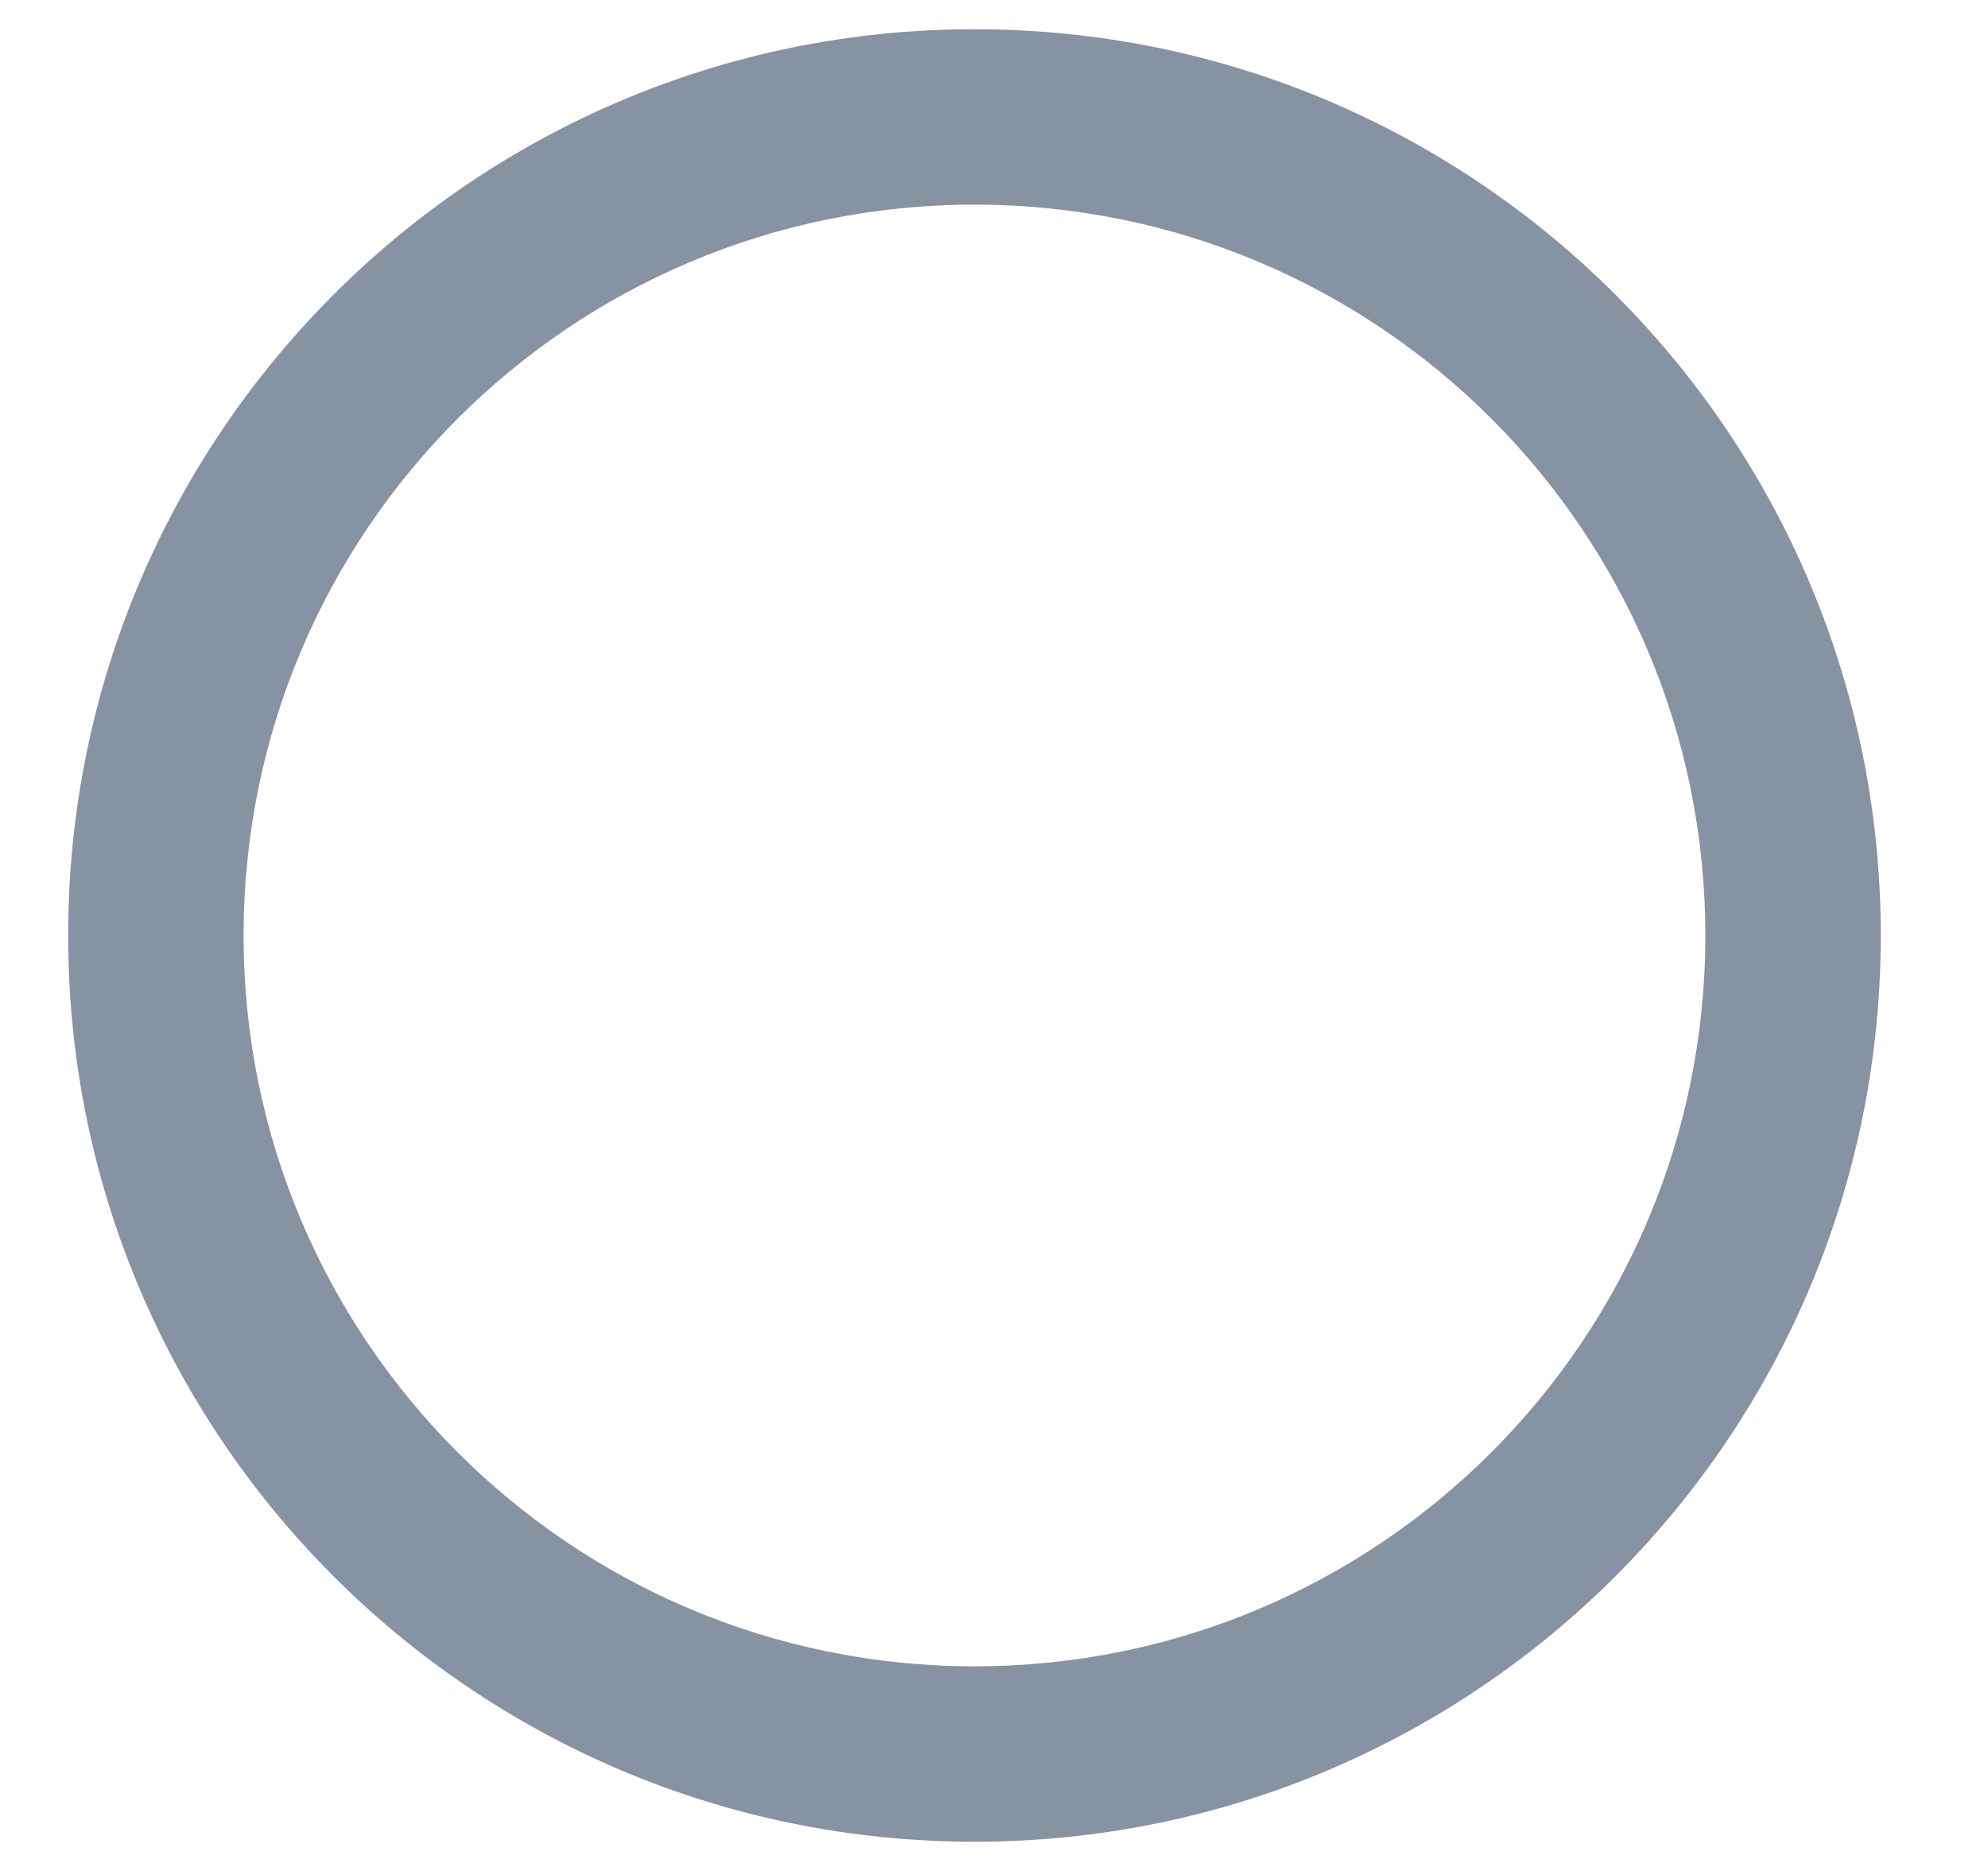
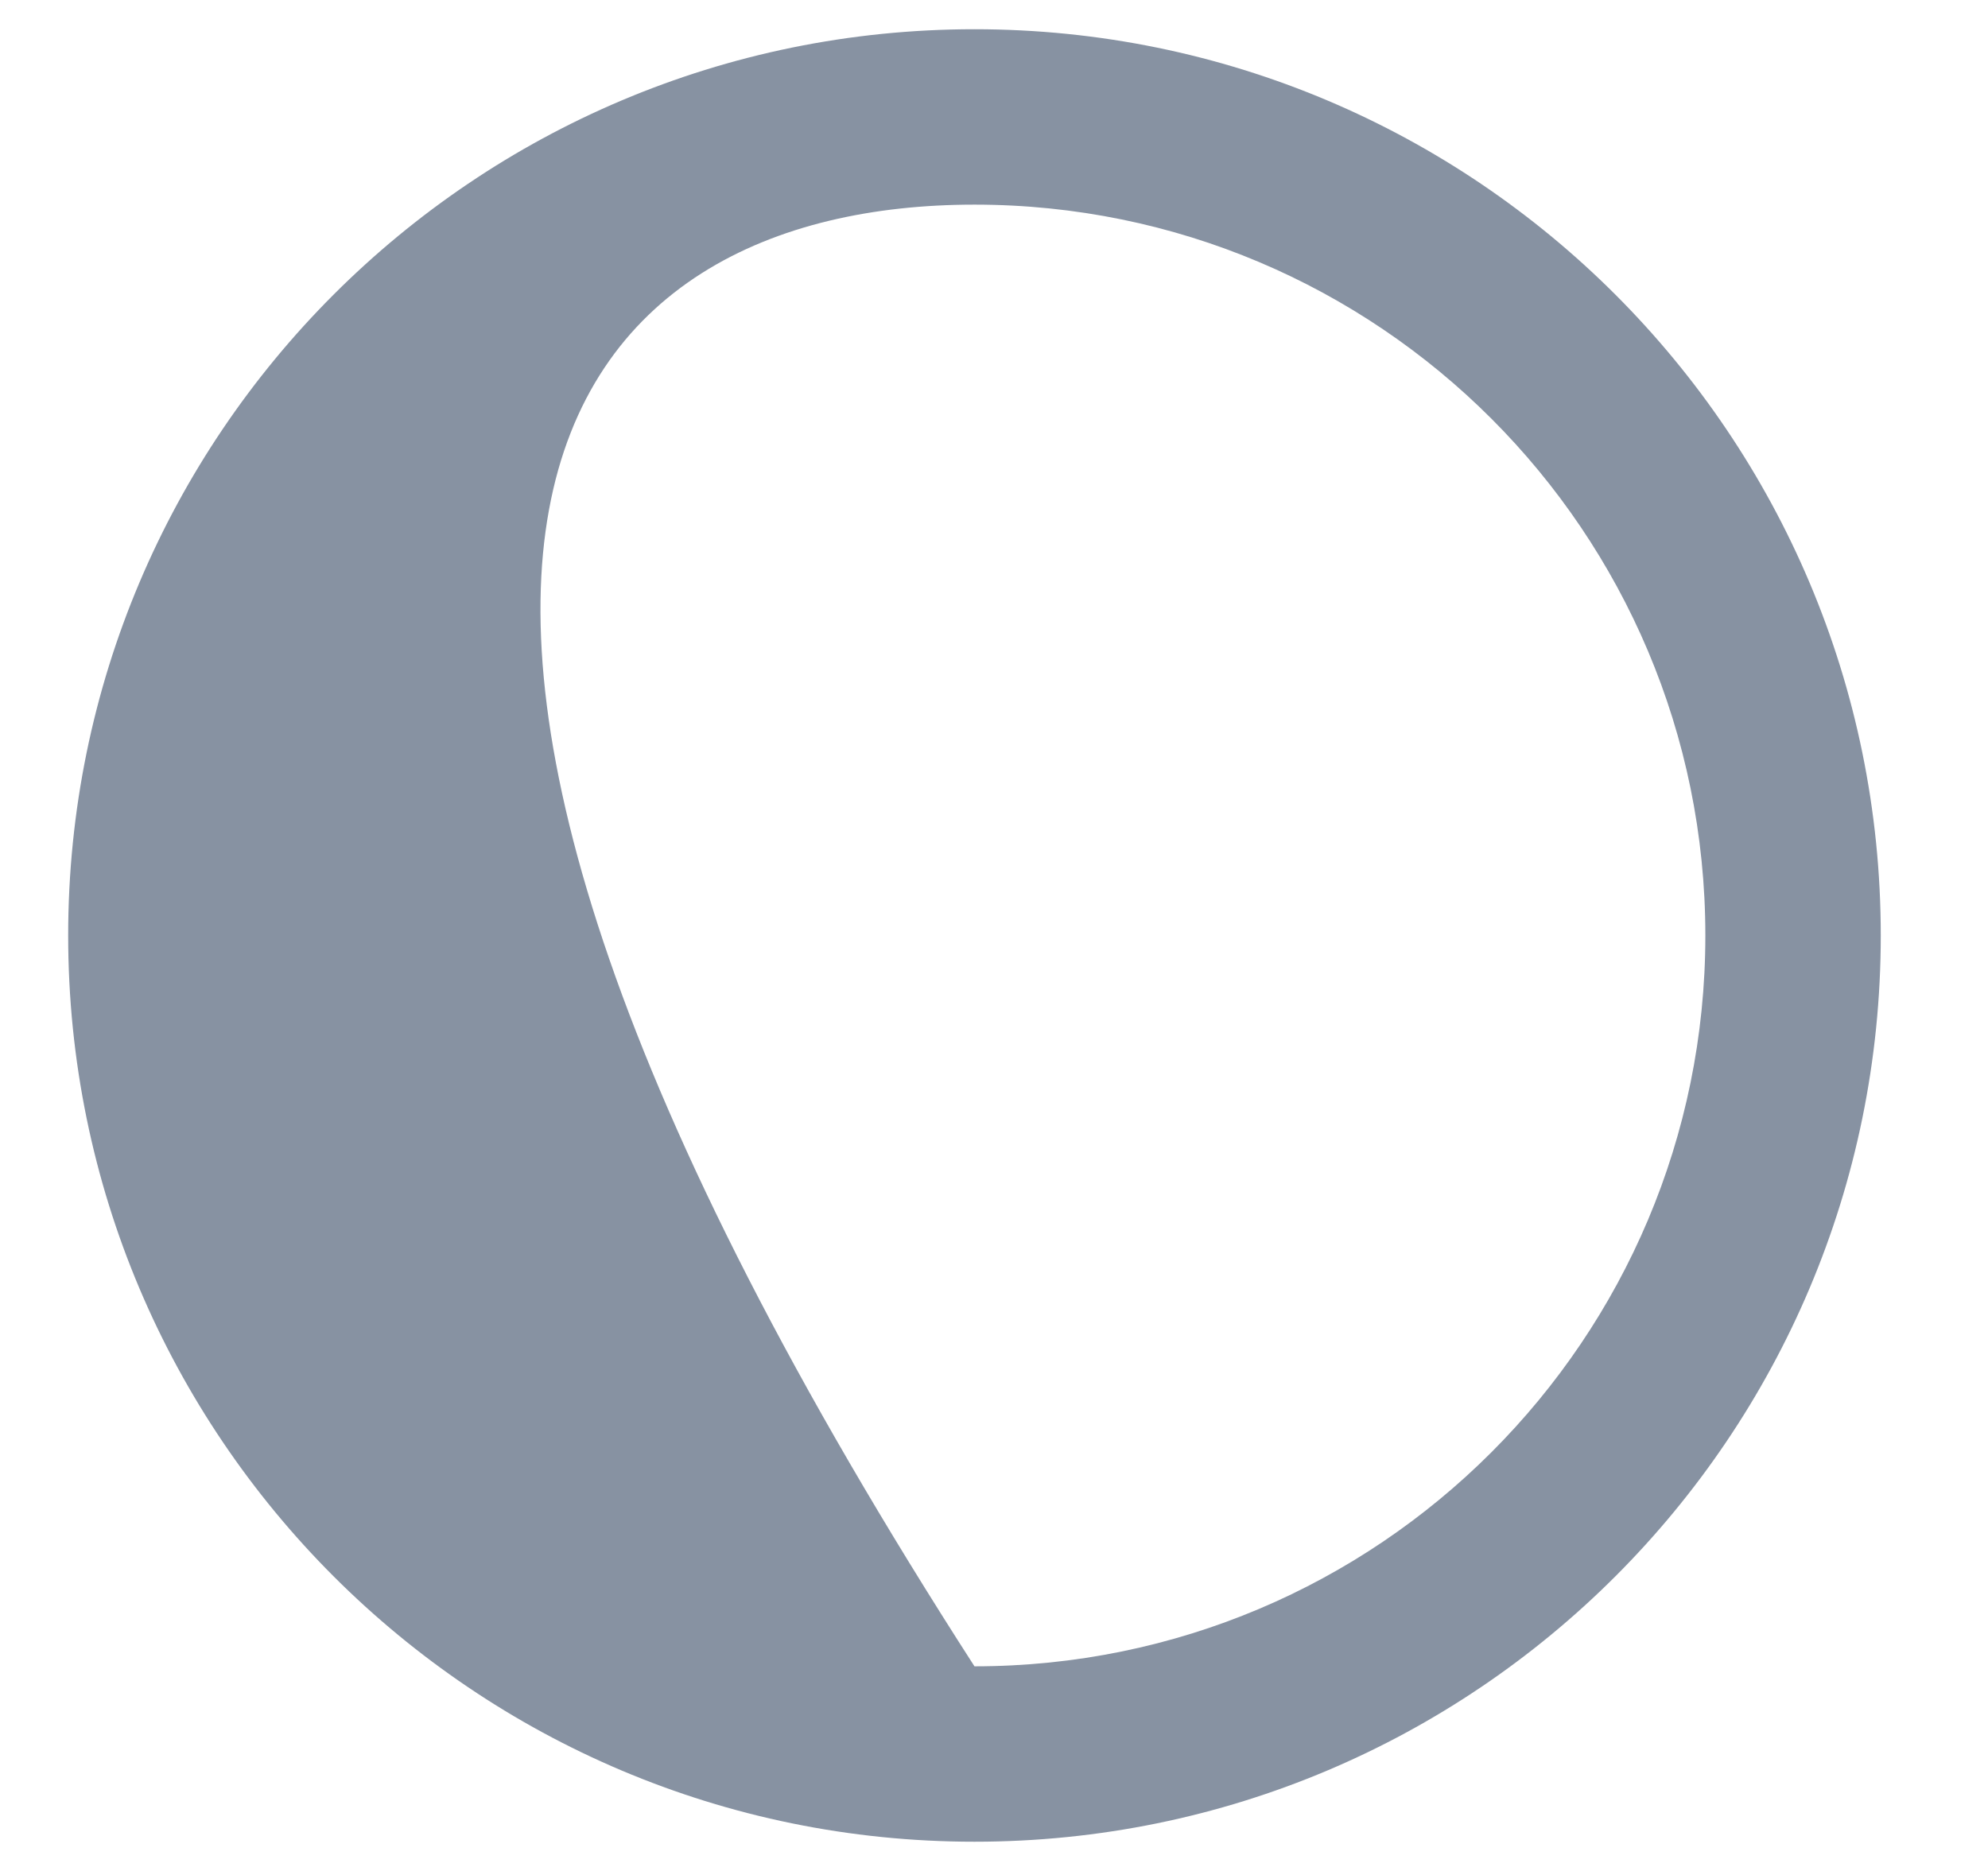
<svg xmlns="http://www.w3.org/2000/svg" width="17" height="16" viewBox="0 0 17 16" fill="none">
  <g id="Icon">
-     <path id="Vector" d="M8.333 0.25C4.052 0.25 0.583 3.719 0.583 8C0.583 12.281 4.052 15.75 8.333 15.75C12.615 15.75 16.083 12.281 16.083 8C16.083 3.719 12.615 0.25 8.333 0.25ZM8.333 14.25C4.88 14.25 2.083 11.453 2.083 8C2.083 4.547 4.88 1.75 8.333 1.75C11.787 1.75 14.583 4.547 14.583 8C14.583 11.453 11.787 14.25 8.333 14.25Z" fill="#8792A2" />
+     <path id="Vector" d="M8.333 0.25C4.052 0.25 0.583 3.719 0.583 8C0.583 12.281 4.052 15.75 8.333 15.75C12.615 15.75 16.083 12.281 16.083 8C16.083 3.719 12.615 0.25 8.333 0.25ZM8.333 14.25C2.083 4.547 4.88 1.75 8.333 1.75C11.787 1.75 14.583 4.547 14.583 8C14.583 11.453 11.787 14.25 8.333 14.25Z" fill="#8792A2" />
  </g>
</svg>